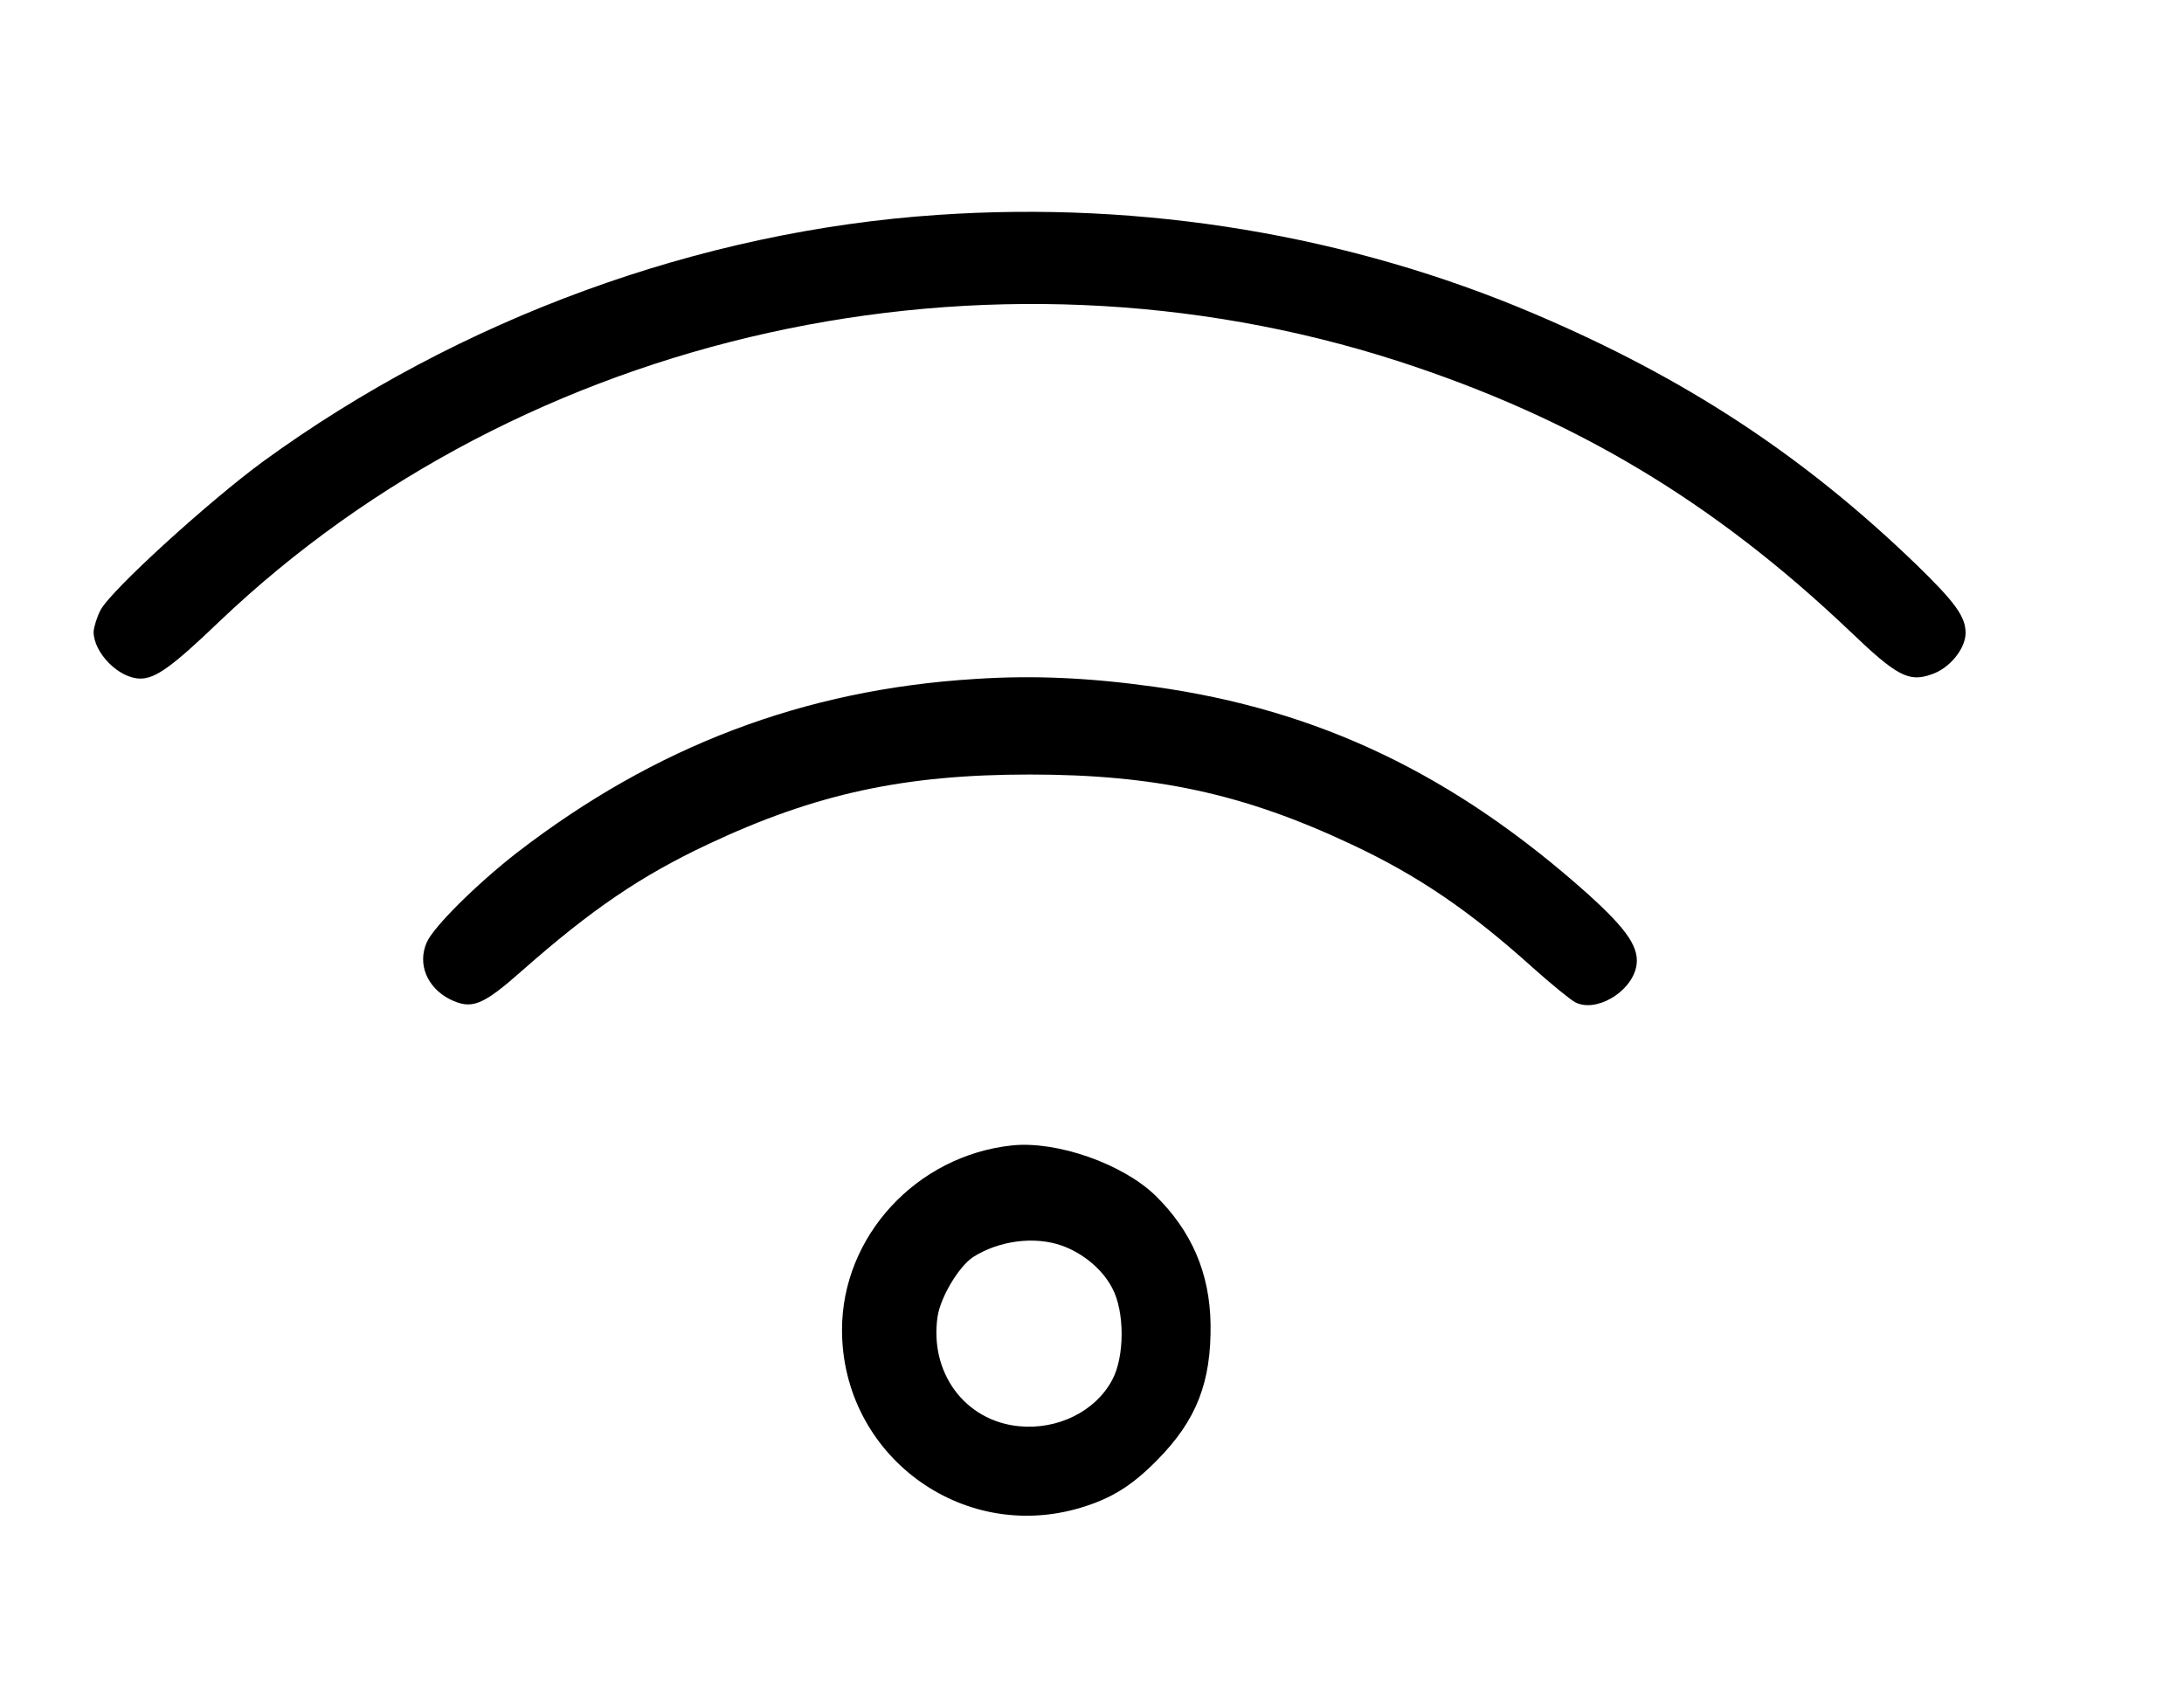
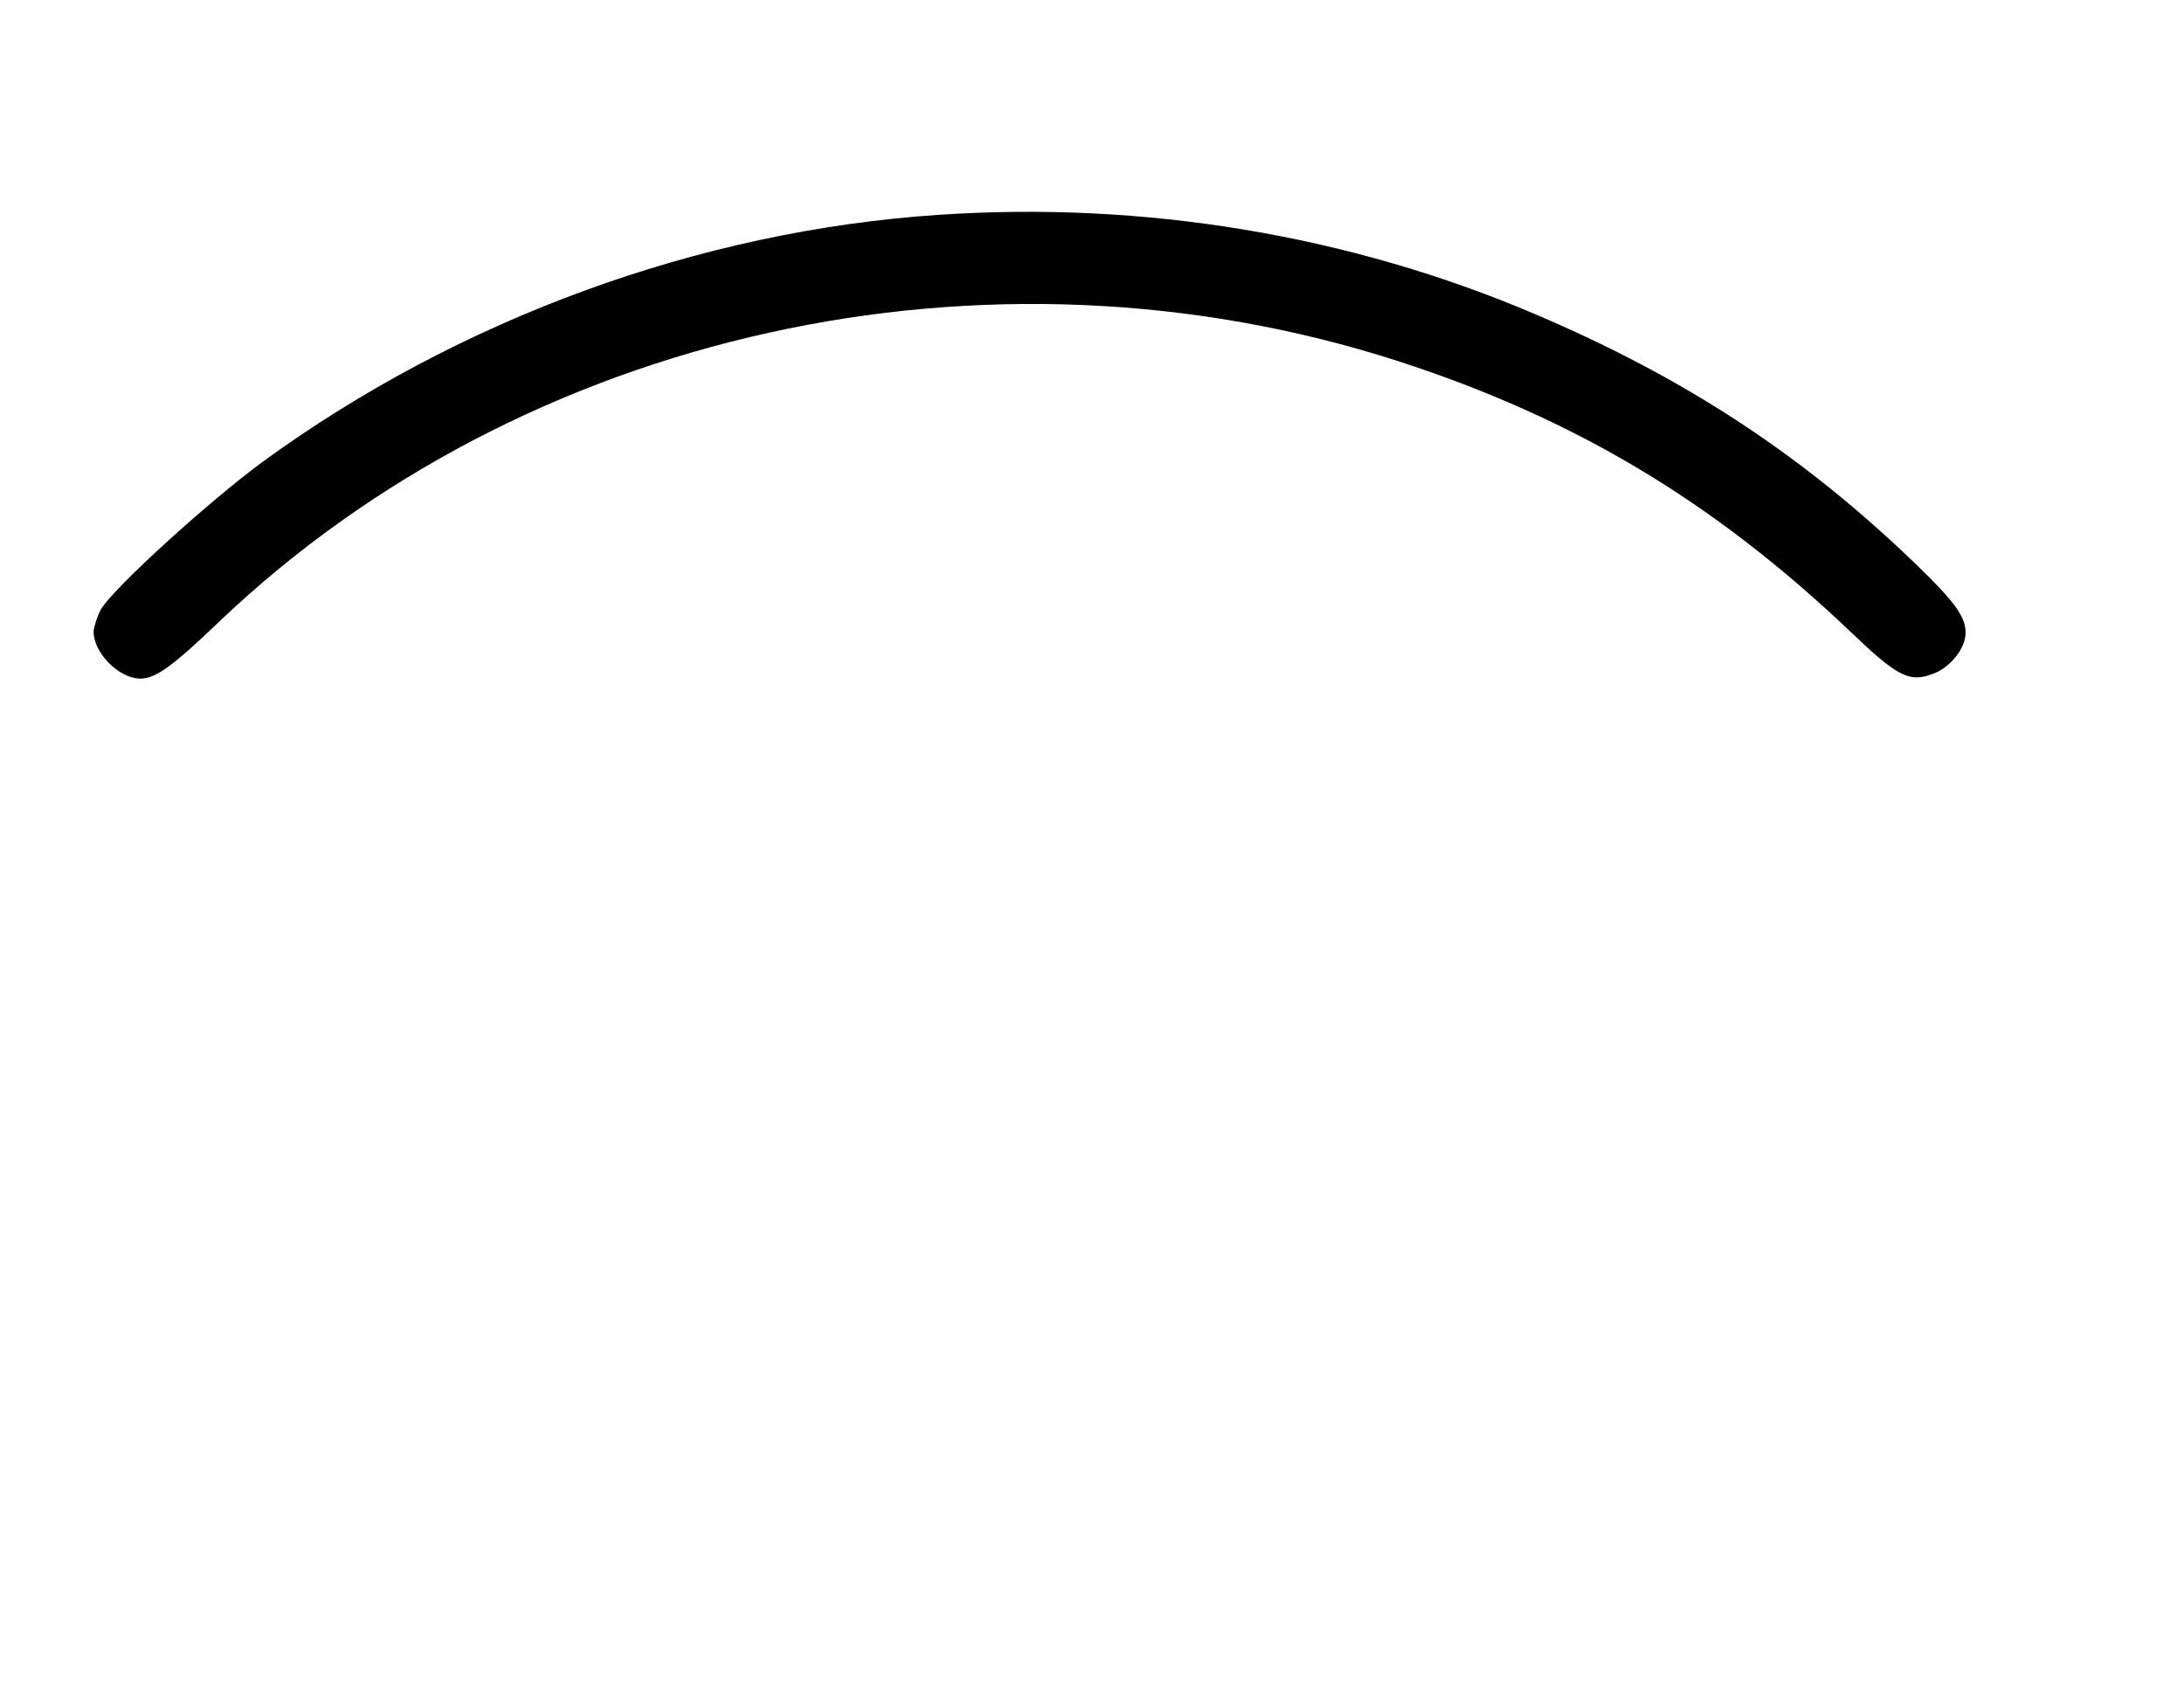
<svg xmlns="http://www.w3.org/2000/svg" version="1.0" width="560pt" height="436pt" viewBox="0 0 560 436" preserveAspectRatio="xMidYMid meet">
  <g transform="translate(0,436) scale(0.1,-0.1)" fill="#000000" stroke="none">
    <path d="M2405 3809 c-612 -41 -1227 -266 -1730 -632 -138 -101 -390 -330 -417 -381 -9 -17 -17 -42 -18 -56 0 -54 65 -120 120 -120 39 0 82 31 201 145 782 746 1970 1009 3024 669 453 -147 809 -360 1160 -694 119 -114 150 -130 208 -109 46 15 87 66 87 106 0 42 -27 79 -127 176 -288 278 -590 477 -978 642 -474 202 -1002 290 -1530 254z" />
-     <path d="M2500 2619 c-438 -27 -820 -172 -1174 -445 -103 -80 -216 -192 -232 -231 -24 -55 1 -115 59 -145 57 -28 84 -17 189 76 175 154 301 240 473 321 276 130 504 179 825 179 321 0 549 -49 825 -179 171 -80 304 -171 465 -316 47 -42 96 -82 109 -89 52 -27 141 24 156 89 11 49 -21 96 -124 189 -344 307 -690 472 -1111 531 -165 23 -308 30 -460 20z" />
-     <path d="M2595 1423 c-245 -26 -436 -233 -436 -473 0 -320 306 -548 612 -456 80 24 132 57 196 122 101 102 139 200 137 349 -2 130 -48 238 -142 330 -84 81 -252 140 -367 128z m128 -257 c55 -20 104 -61 129 -109 32 -60 32 -175 0 -235 -43 -81 -140 -129 -240 -119 -138 14 -229 137 -208 281 8 51 54 127 90 152 67 43 158 55 229 30z" />
  </g>
</svg>